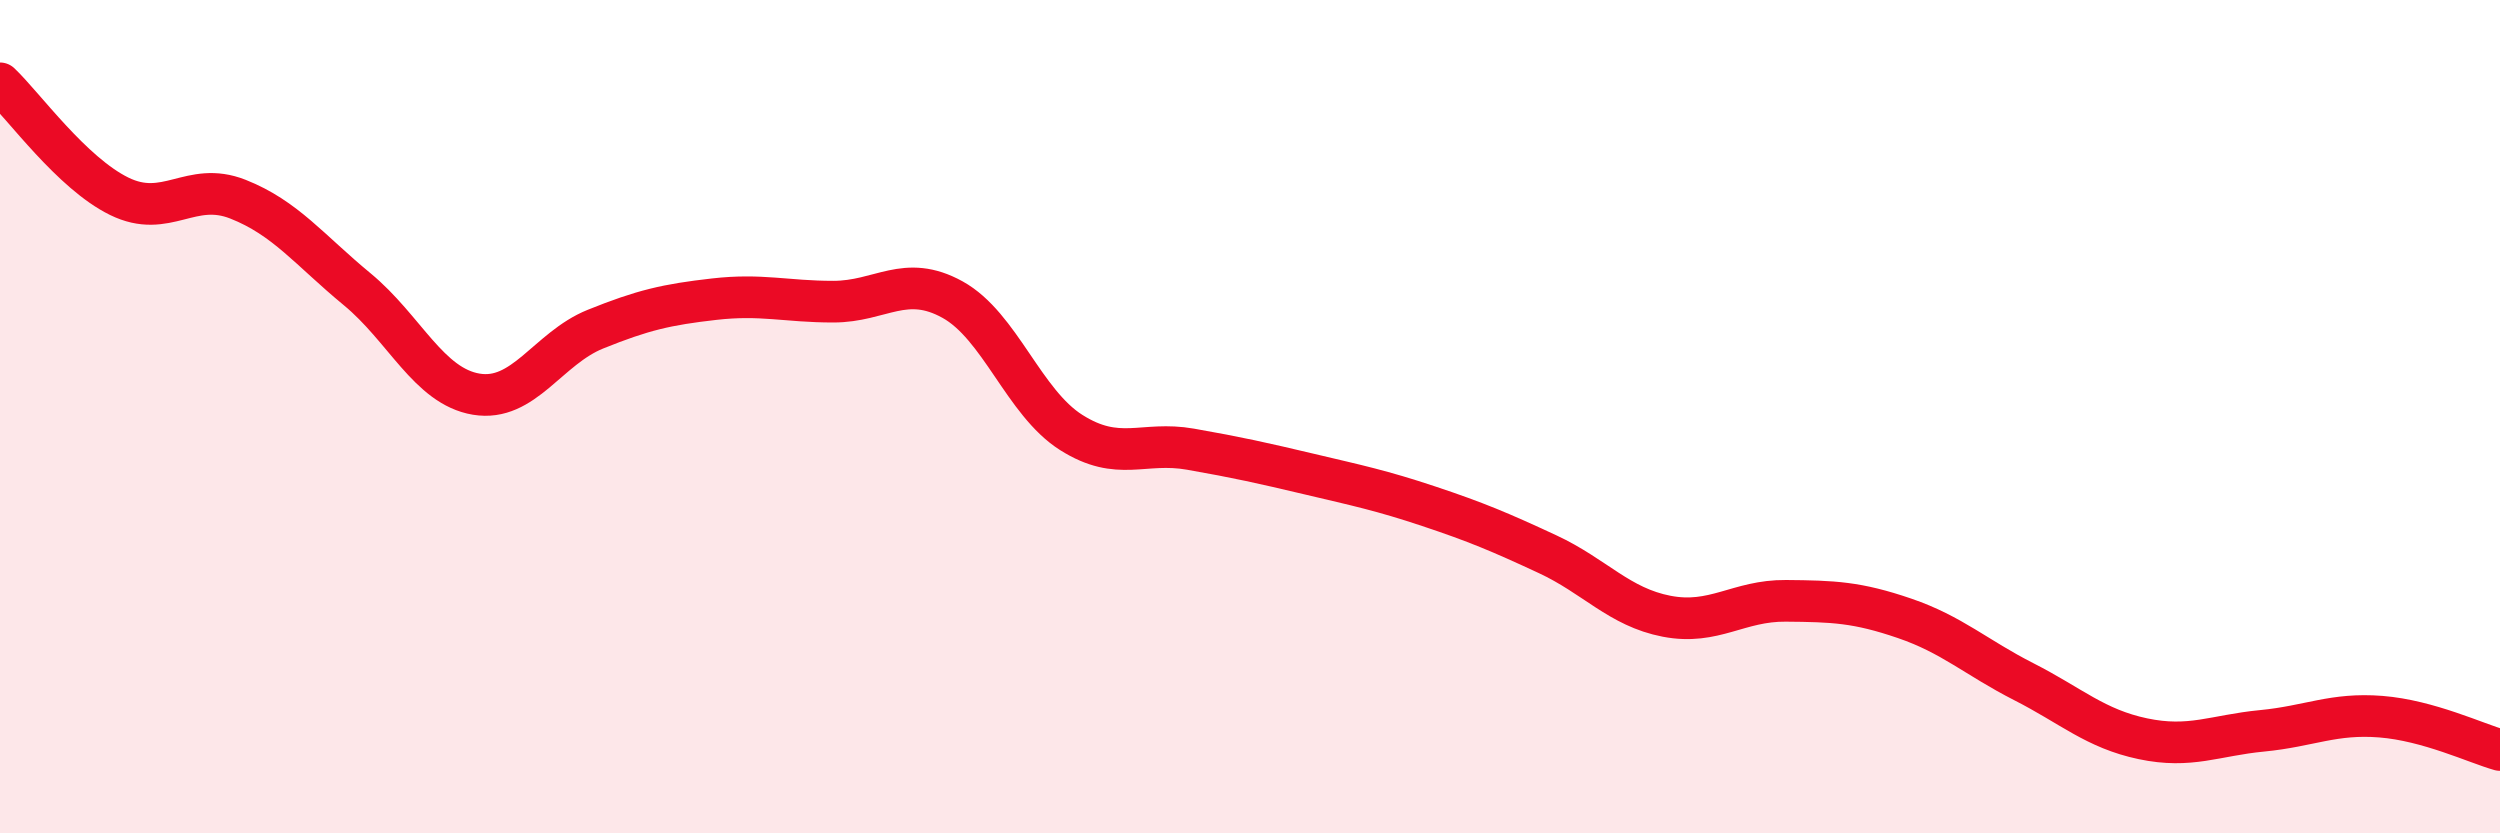
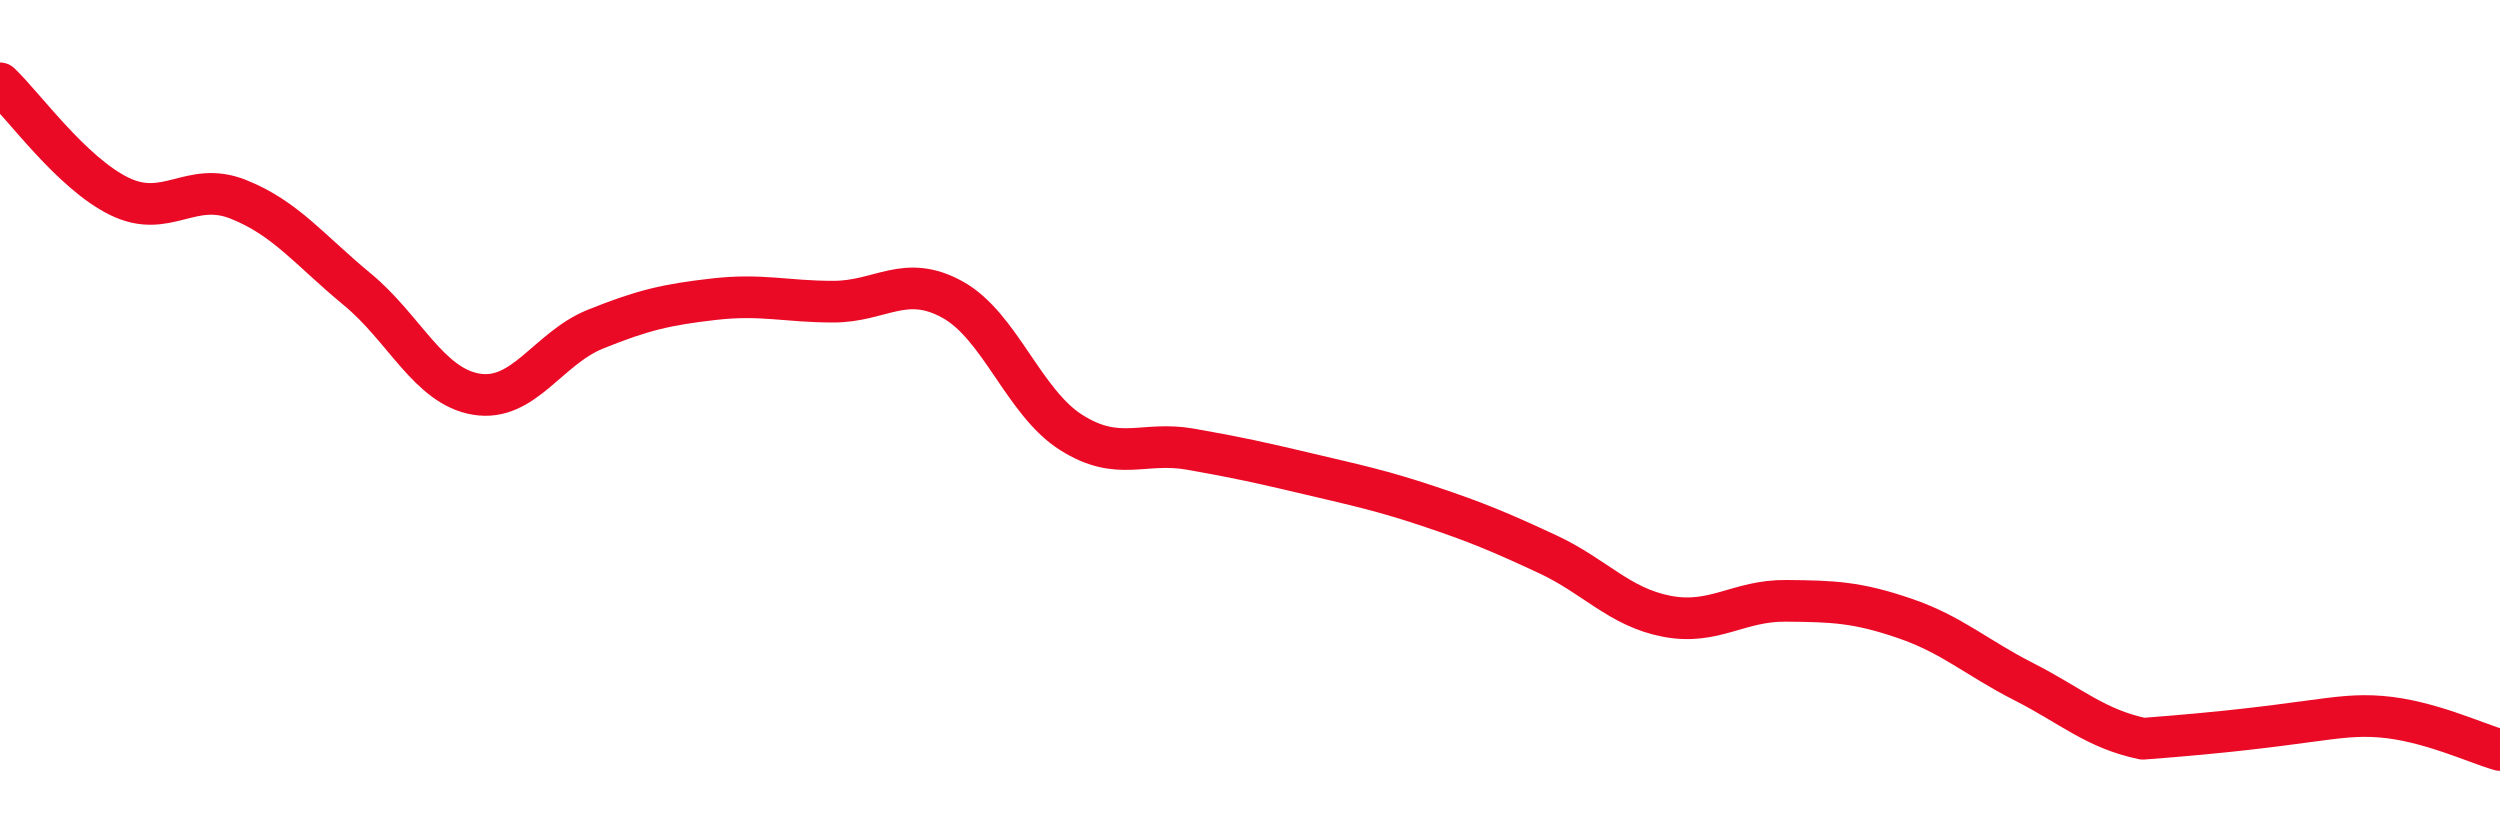
<svg xmlns="http://www.w3.org/2000/svg" width="60" height="20" viewBox="0 0 60 20">
-   <path d="M 0,2 C 0.57,2.54 1.72,4.15 2.86,4.71 C 4,5.27 4.57,4.33 5.71,4.78 C 6.85,5.23 7.43,6 8.57,6.94 C 9.71,7.88 10.29,9.27 11.43,9.46 C 12.57,9.65 13.15,8.36 14.29,7.9 C 15.43,7.44 16,7.31 17.14,7.18 C 18.28,7.05 18.86,7.24 20,7.24 C 21.14,7.24 21.72,6.56 22.86,7.19 C 24,7.82 24.57,9.66 25.71,10.38 C 26.85,11.1 27.43,10.58 28.57,10.78 C 29.71,10.98 30.29,11.11 31.43,11.38 C 32.57,11.65 33.15,11.77 34.29,12.15 C 35.43,12.53 36,12.77 37.14,13.3 C 38.28,13.83 38.86,14.57 40,14.79 C 41.14,15.01 41.72,14.41 42.86,14.42 C 44,14.43 44.57,14.45 45.71,14.84 C 46.85,15.23 47.43,15.78 48.57,16.36 C 49.71,16.94 50.29,17.49 51.43,17.73 C 52.57,17.97 53.15,17.65 54.29,17.54 C 55.43,17.43 56,17.11 57.14,17.2 C 58.28,17.29 59.43,17.84 60,18L60 20L0 20Z" fill="#EB0A25" opacity="0.1" stroke-linecap="round" stroke-linejoin="round" />
-   <path d="M 0,2 C 0.57,2.54 1.72,4.15 2.86,4.71 C 4,5.27 4.57,4.33 5.71,4.78 C 6.85,5.23 7.43,6 8.57,6.94 C 9.71,7.88 10.29,9.27 11.43,9.46 C 12.57,9.65 13.15,8.36 14.29,7.9 C 15.43,7.44 16,7.31 17.14,7.18 C 18.28,7.05 18.86,7.24 20,7.24 C 21.14,7.24 21.72,6.56 22.86,7.19 C 24,7.82 24.57,9.66 25.71,10.38 C 26.85,11.1 27.43,10.58 28.57,10.78 C 29.71,10.98 30.29,11.11 31.43,11.38 C 32.57,11.65 33.15,11.77 34.29,12.15 C 35.43,12.53 36,12.77 37.14,13.3 C 38.28,13.83 38.86,14.57 40,14.79 C 41.14,15.01 41.72,14.41 42.86,14.42 C 44,14.43 44.57,14.45 45.71,14.84 C 46.85,15.23 47.43,15.78 48.57,16.36 C 49.71,16.94 50.29,17.49 51.43,17.73 C 52.57,17.97 53.15,17.65 54.29,17.54 C 55.43,17.43 56,17.11 57.14,17.2 C 58.28,17.29 59.43,17.84 60,18" stroke="#EB0A25" stroke-width="1" fill="none" stroke-linecap="round" stroke-linejoin="round" />
+   <path d="M 0,2 C 0.57,2.54 1.72,4.15 2.86,4.71 C 4,5.27 4.57,4.33 5.71,4.78 C 6.85,5.23 7.43,6 8.57,6.94 C 9.71,7.88 10.29,9.27 11.43,9.46 C 12.57,9.65 13.15,8.36 14.29,7.9 C 15.43,7.44 16,7.31 17.14,7.18 C 18.28,7.05 18.86,7.24 20,7.24 C 21.14,7.24 21.72,6.56 22.86,7.19 C 24,7.82 24.57,9.66 25.71,10.38 C 26.85,11.1 27.43,10.58 28.57,10.78 C 29.71,10.98 30.29,11.11 31.43,11.38 C 32.57,11.65 33.15,11.77 34.29,12.15 C 35.43,12.53 36,12.77 37.14,13.3 C 38.28,13.83 38.86,14.57 40,14.79 C 41.14,15.01 41.72,14.41 42.86,14.42 C 44,14.43 44.57,14.45 45.71,14.84 C 46.85,15.23 47.43,15.78 48.57,16.36 C 49.71,16.94 50.29,17.49 51.43,17.73 C 55.43,17.43 56,17.11 57.14,17.2 C 58.28,17.29 59.43,17.84 60,18" stroke="#EB0A25" stroke-width="1" fill="none" stroke-linecap="round" stroke-linejoin="round" />
</svg>